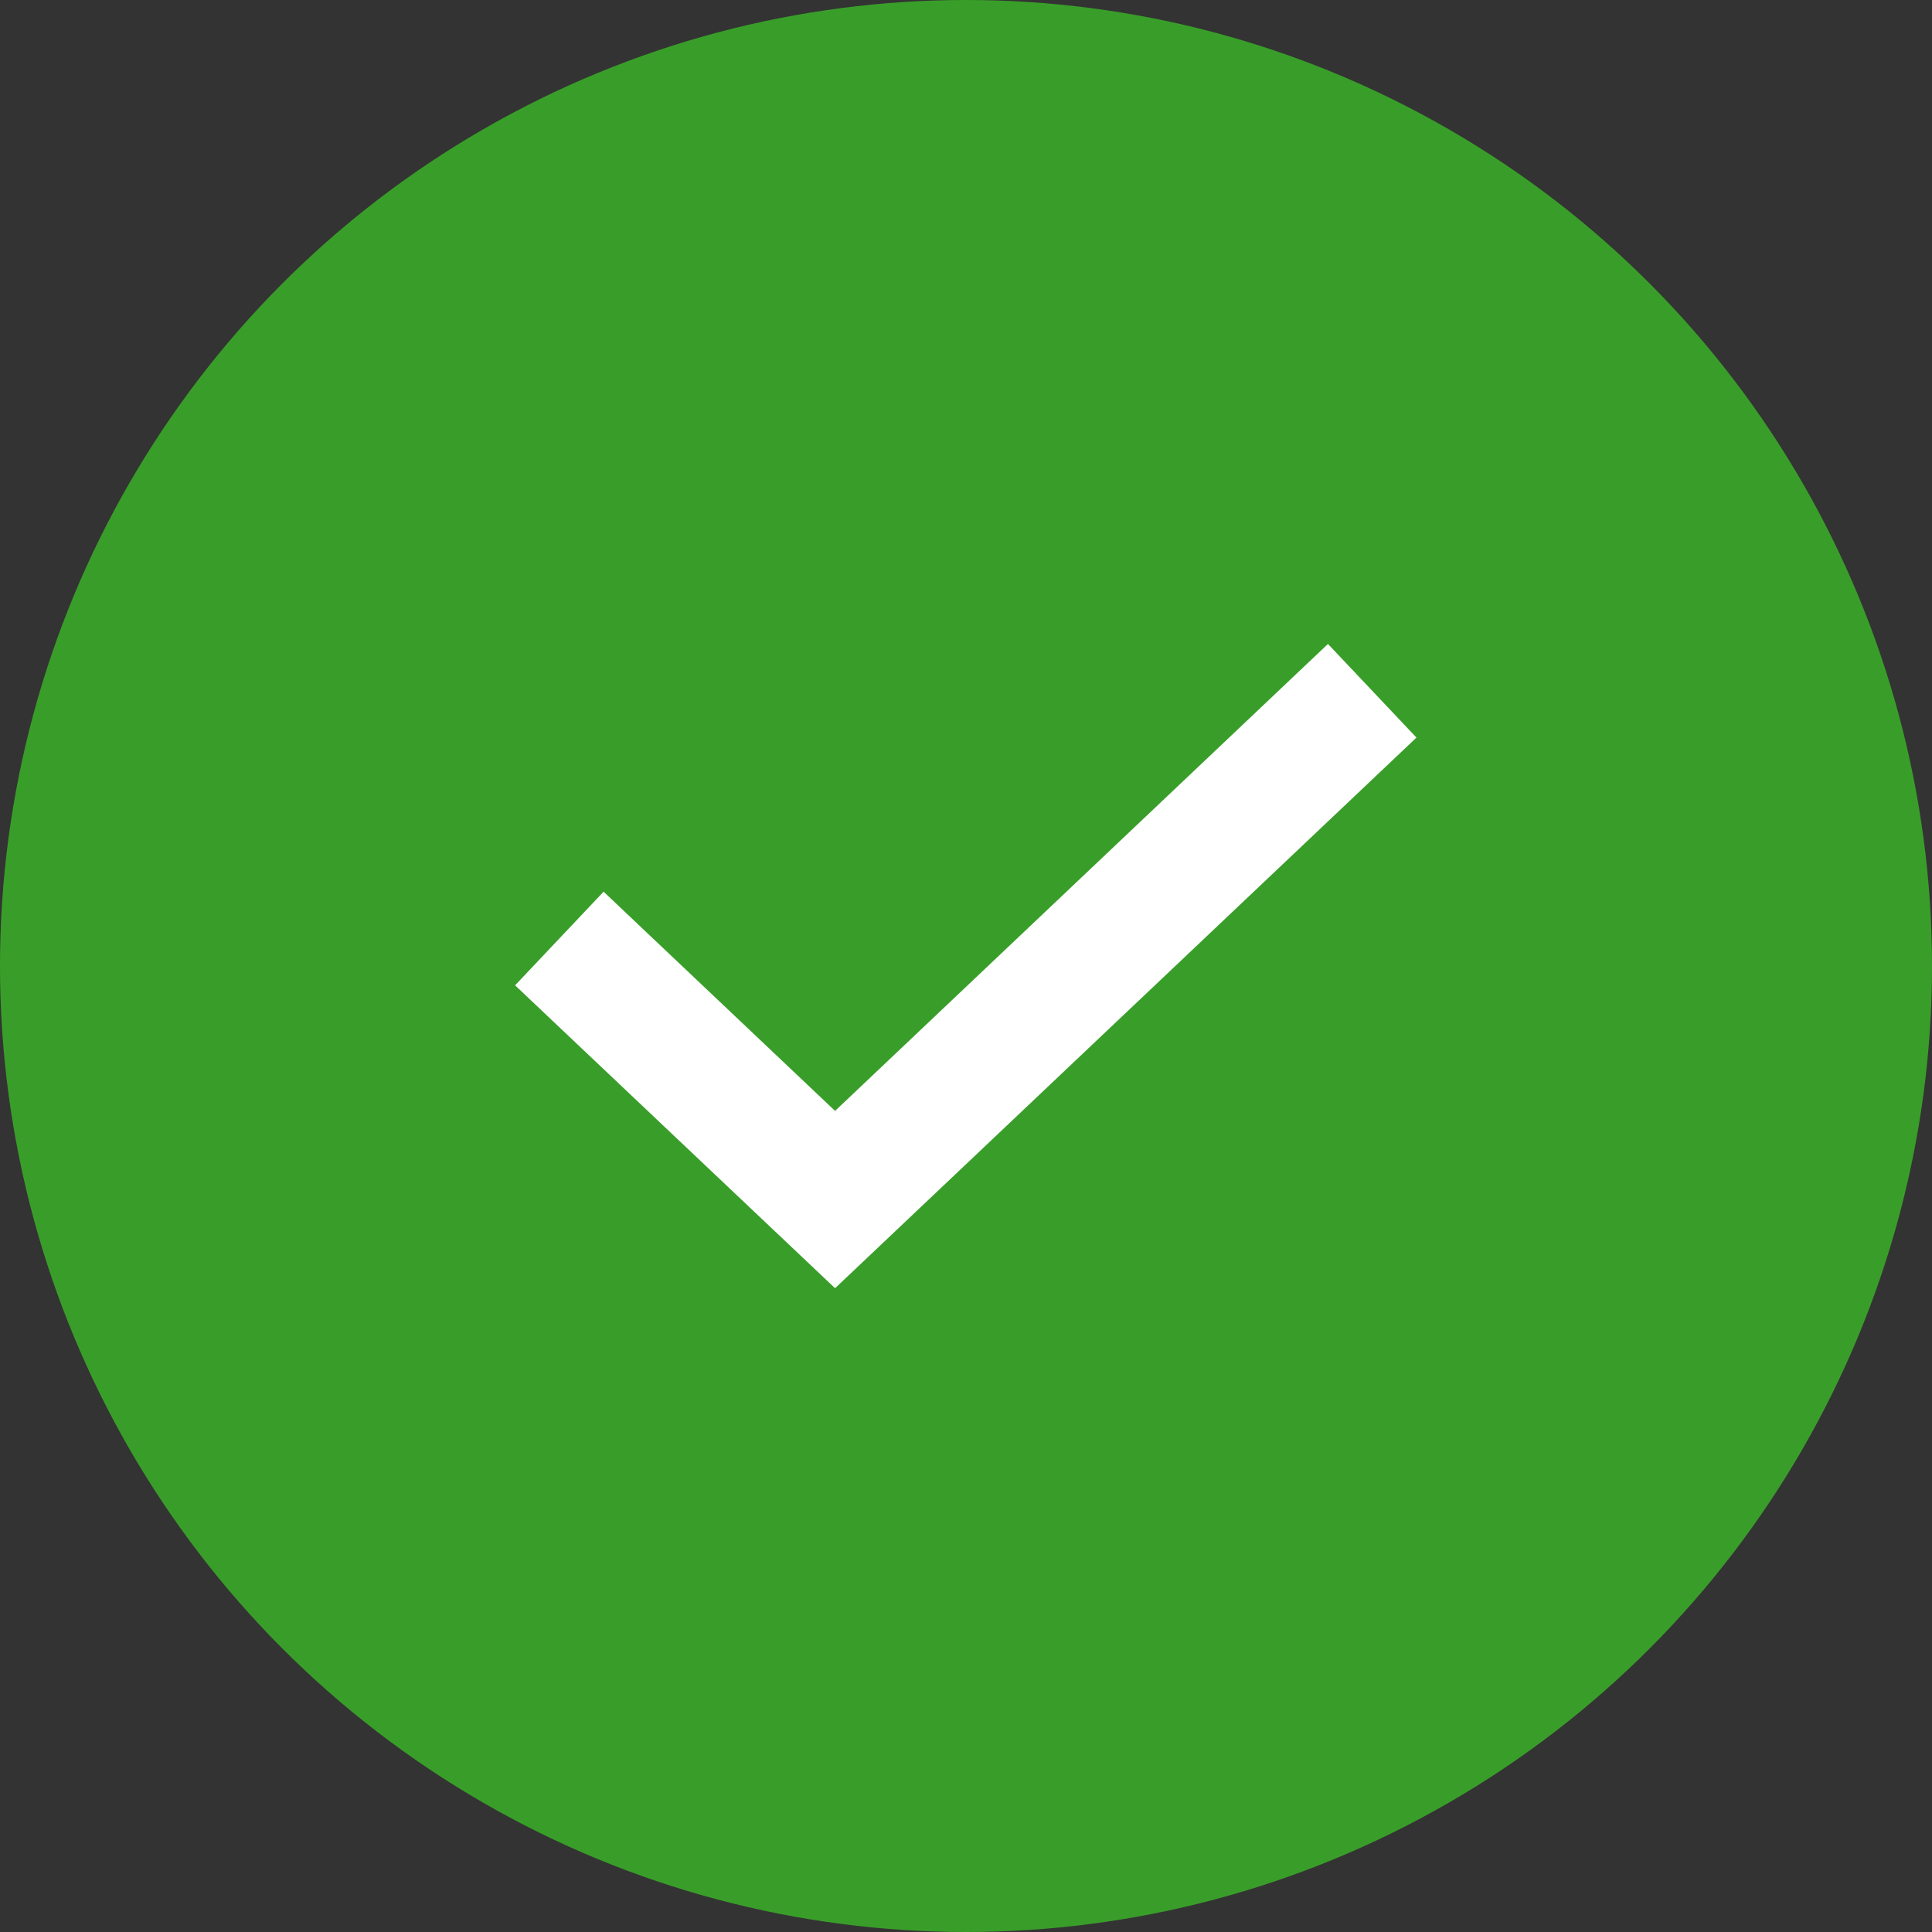
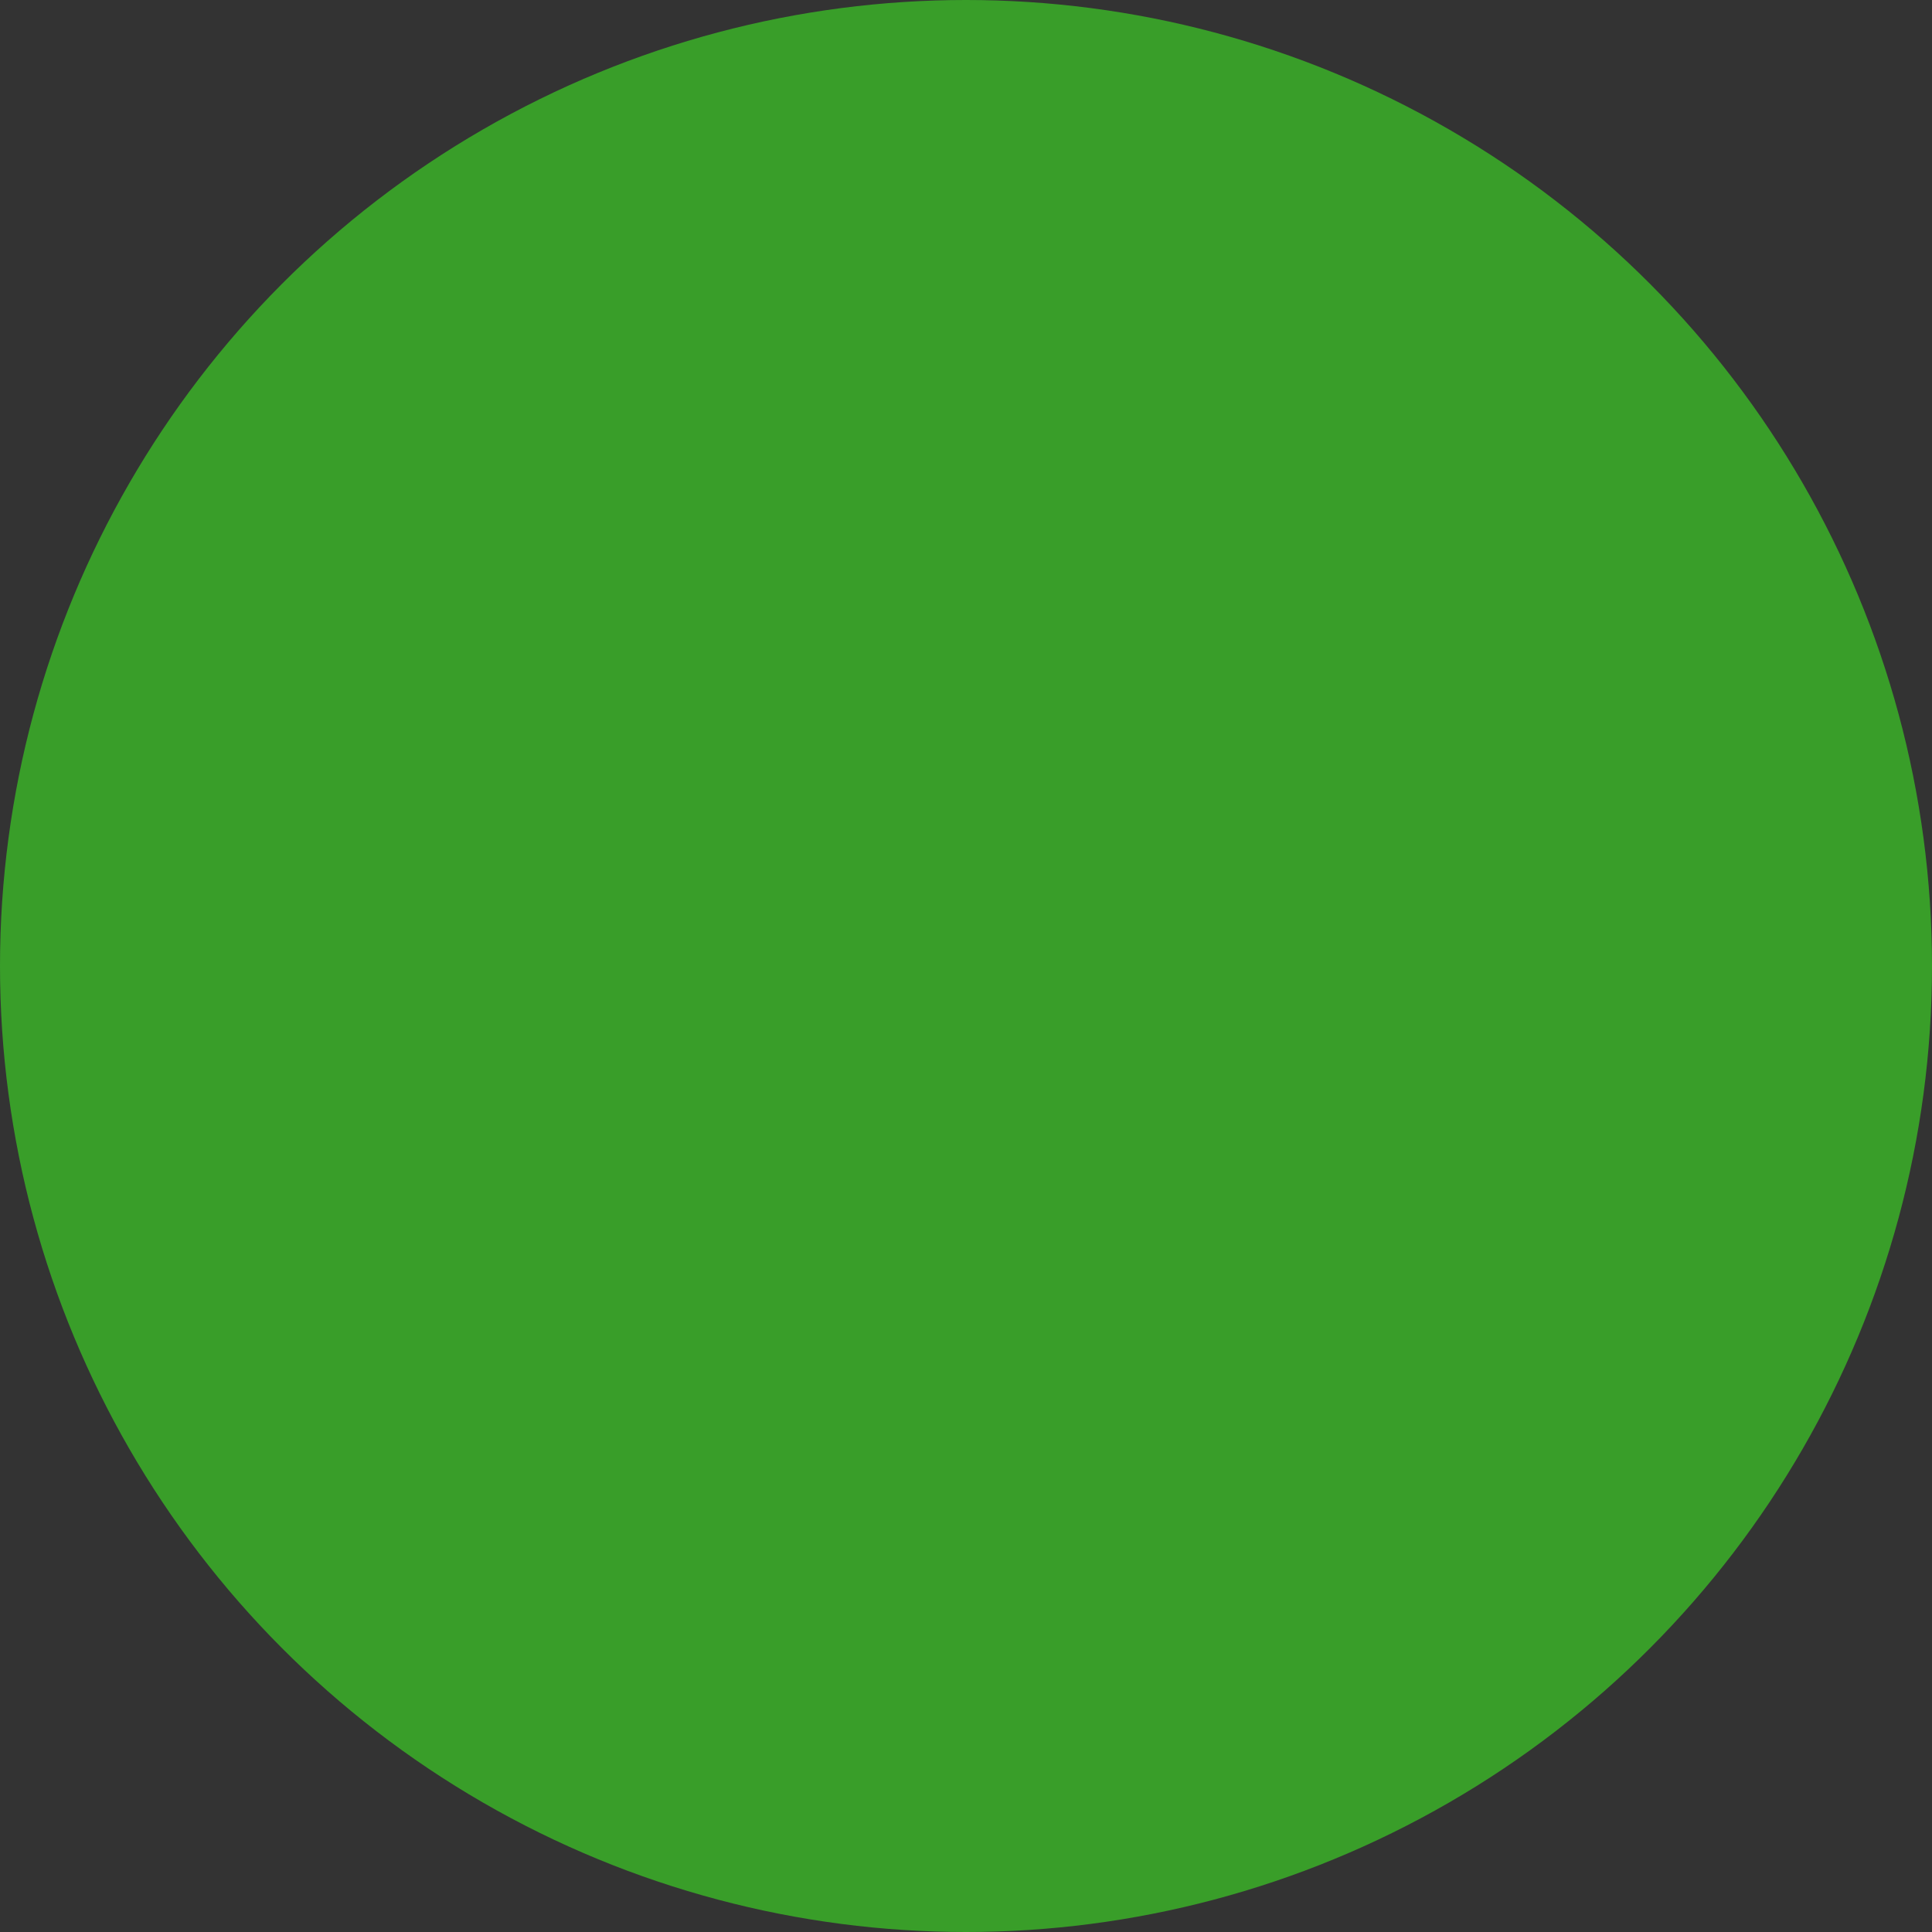
<svg xmlns="http://www.w3.org/2000/svg" width="26" height="26" fill="none">
  <rect width="100%" height="100%" fill="#333333" stroke="none" />
  <circle cx="13" cy="13" r="13" fill="#399E29" />
-   <path d="M19.062 9.926l-.628.595-6.6 6.251-.596.564-.596-.564-3.082-2.917-.628-.595L8.123 12l.629.596 2.486 2.354 6.004-5.688.629-.596 1.191 1.26z" fill="#fff" />
</svg>